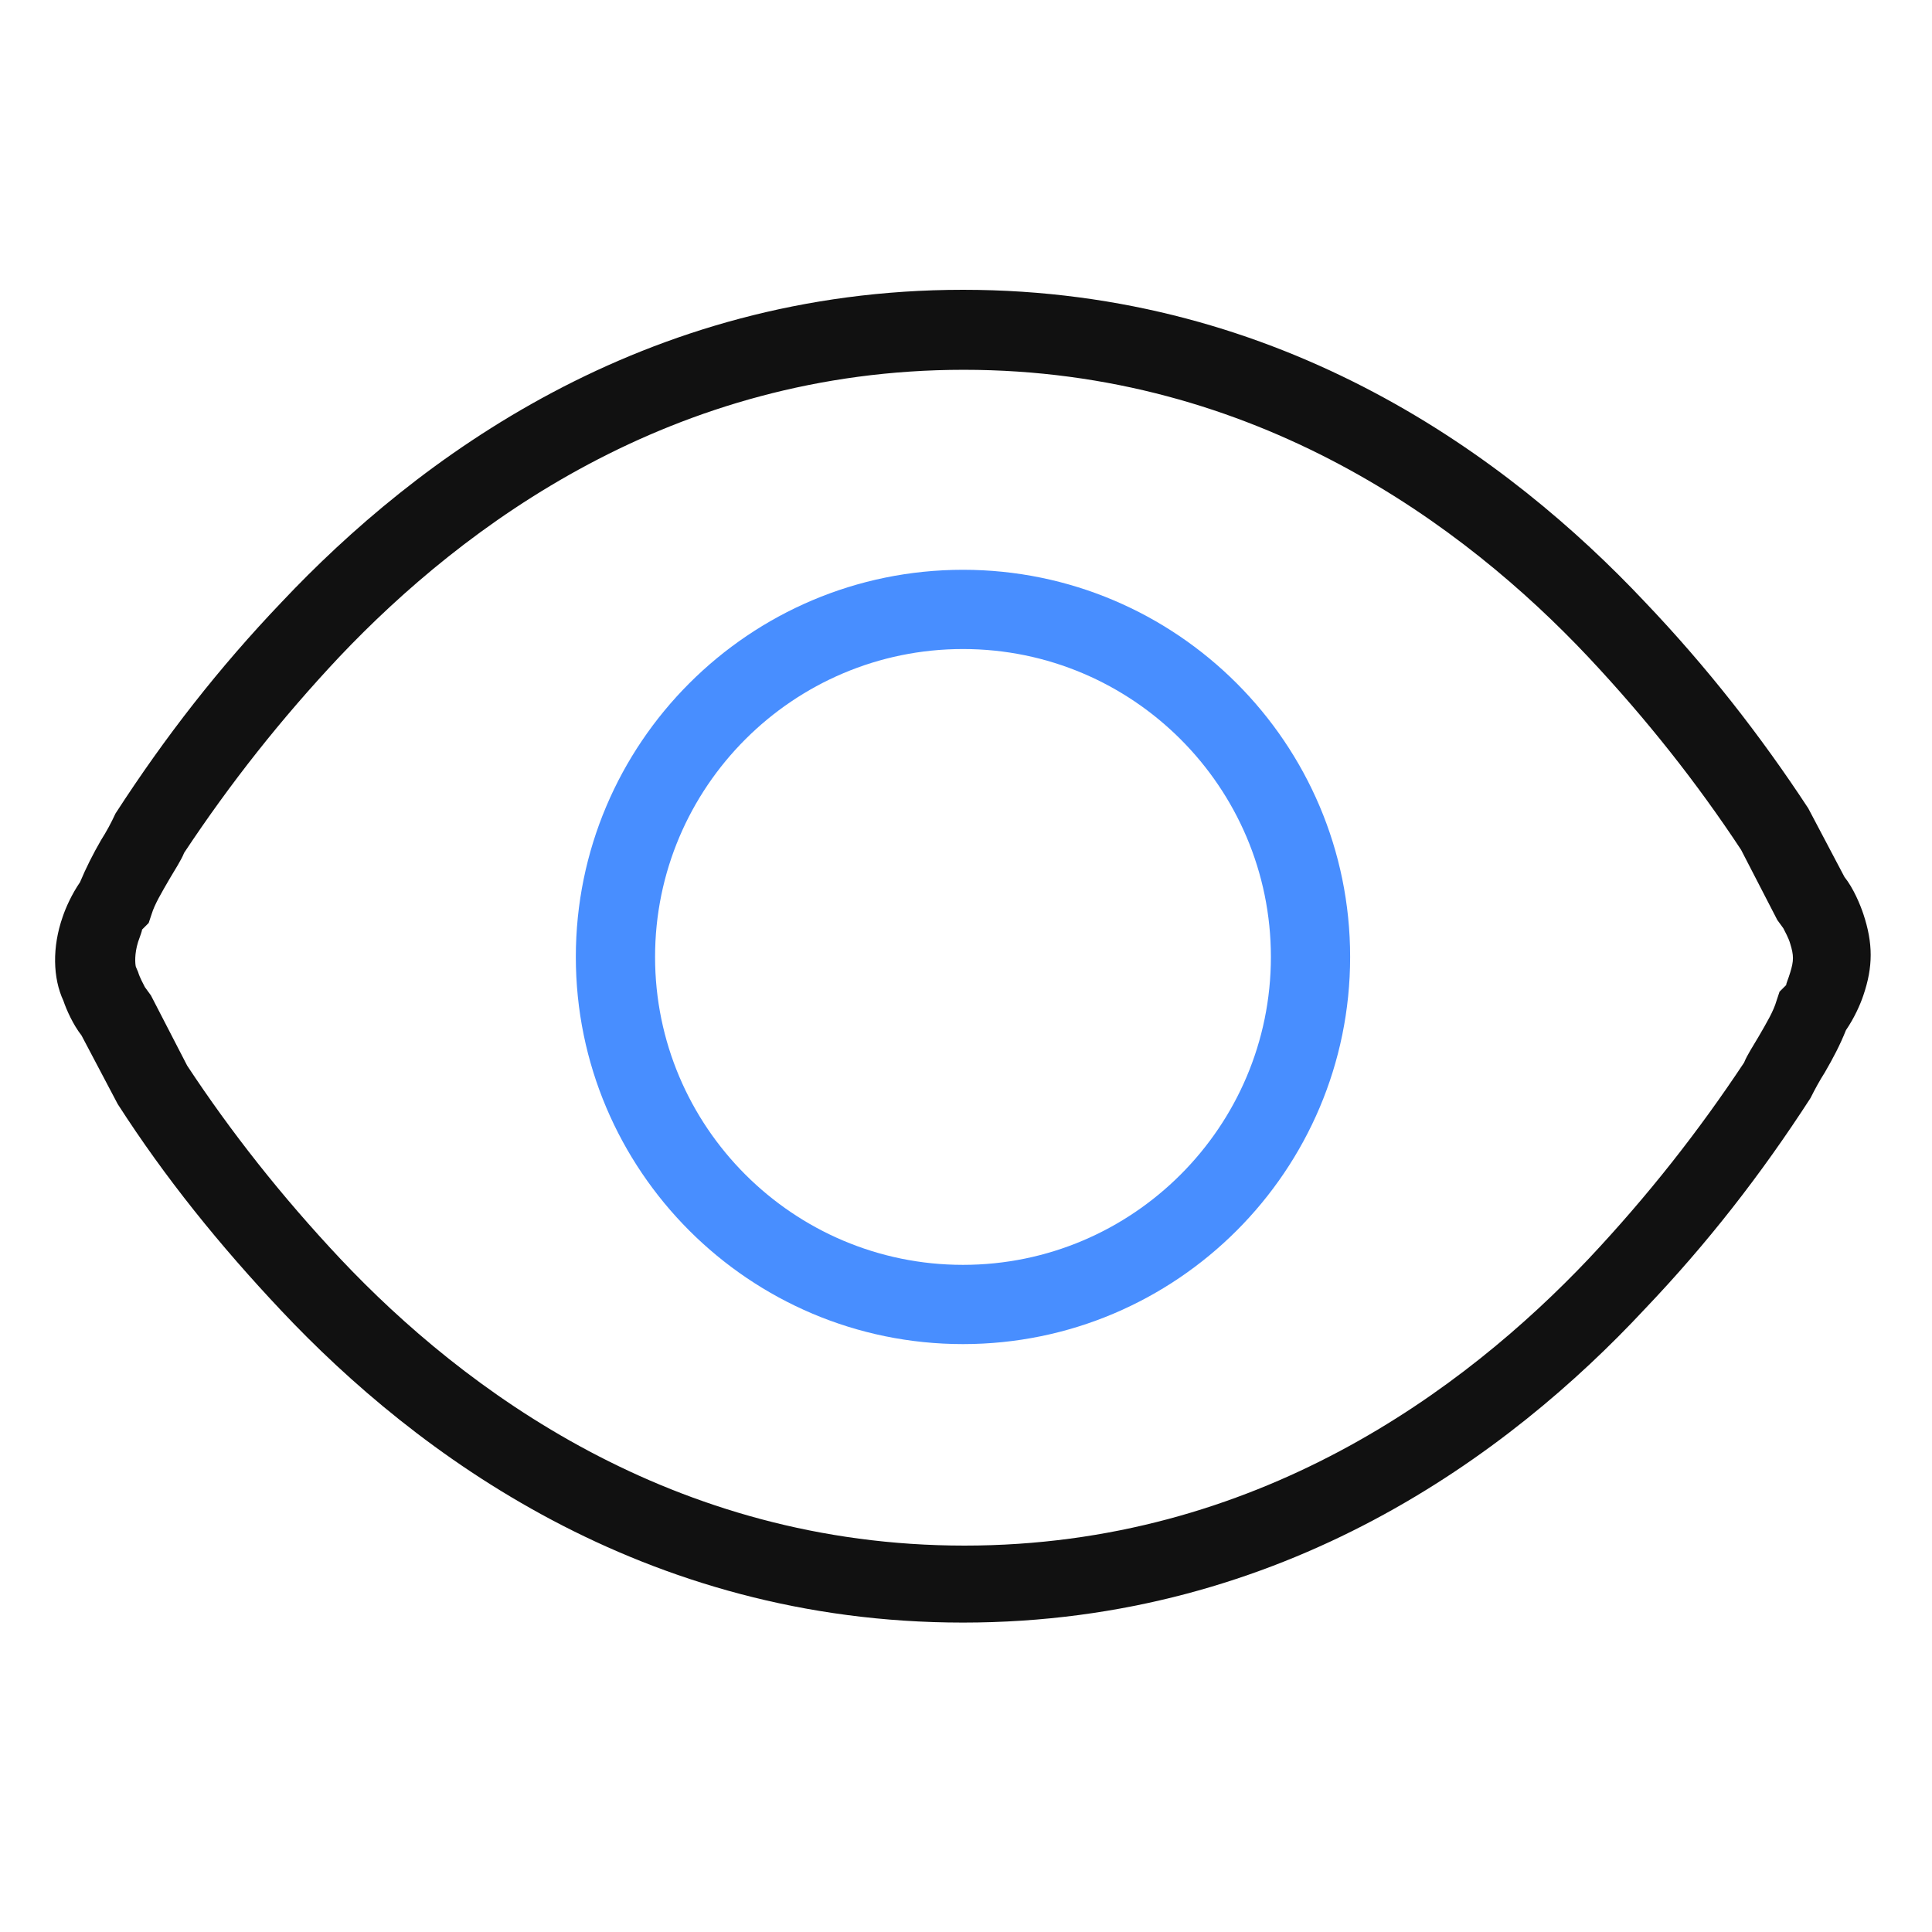
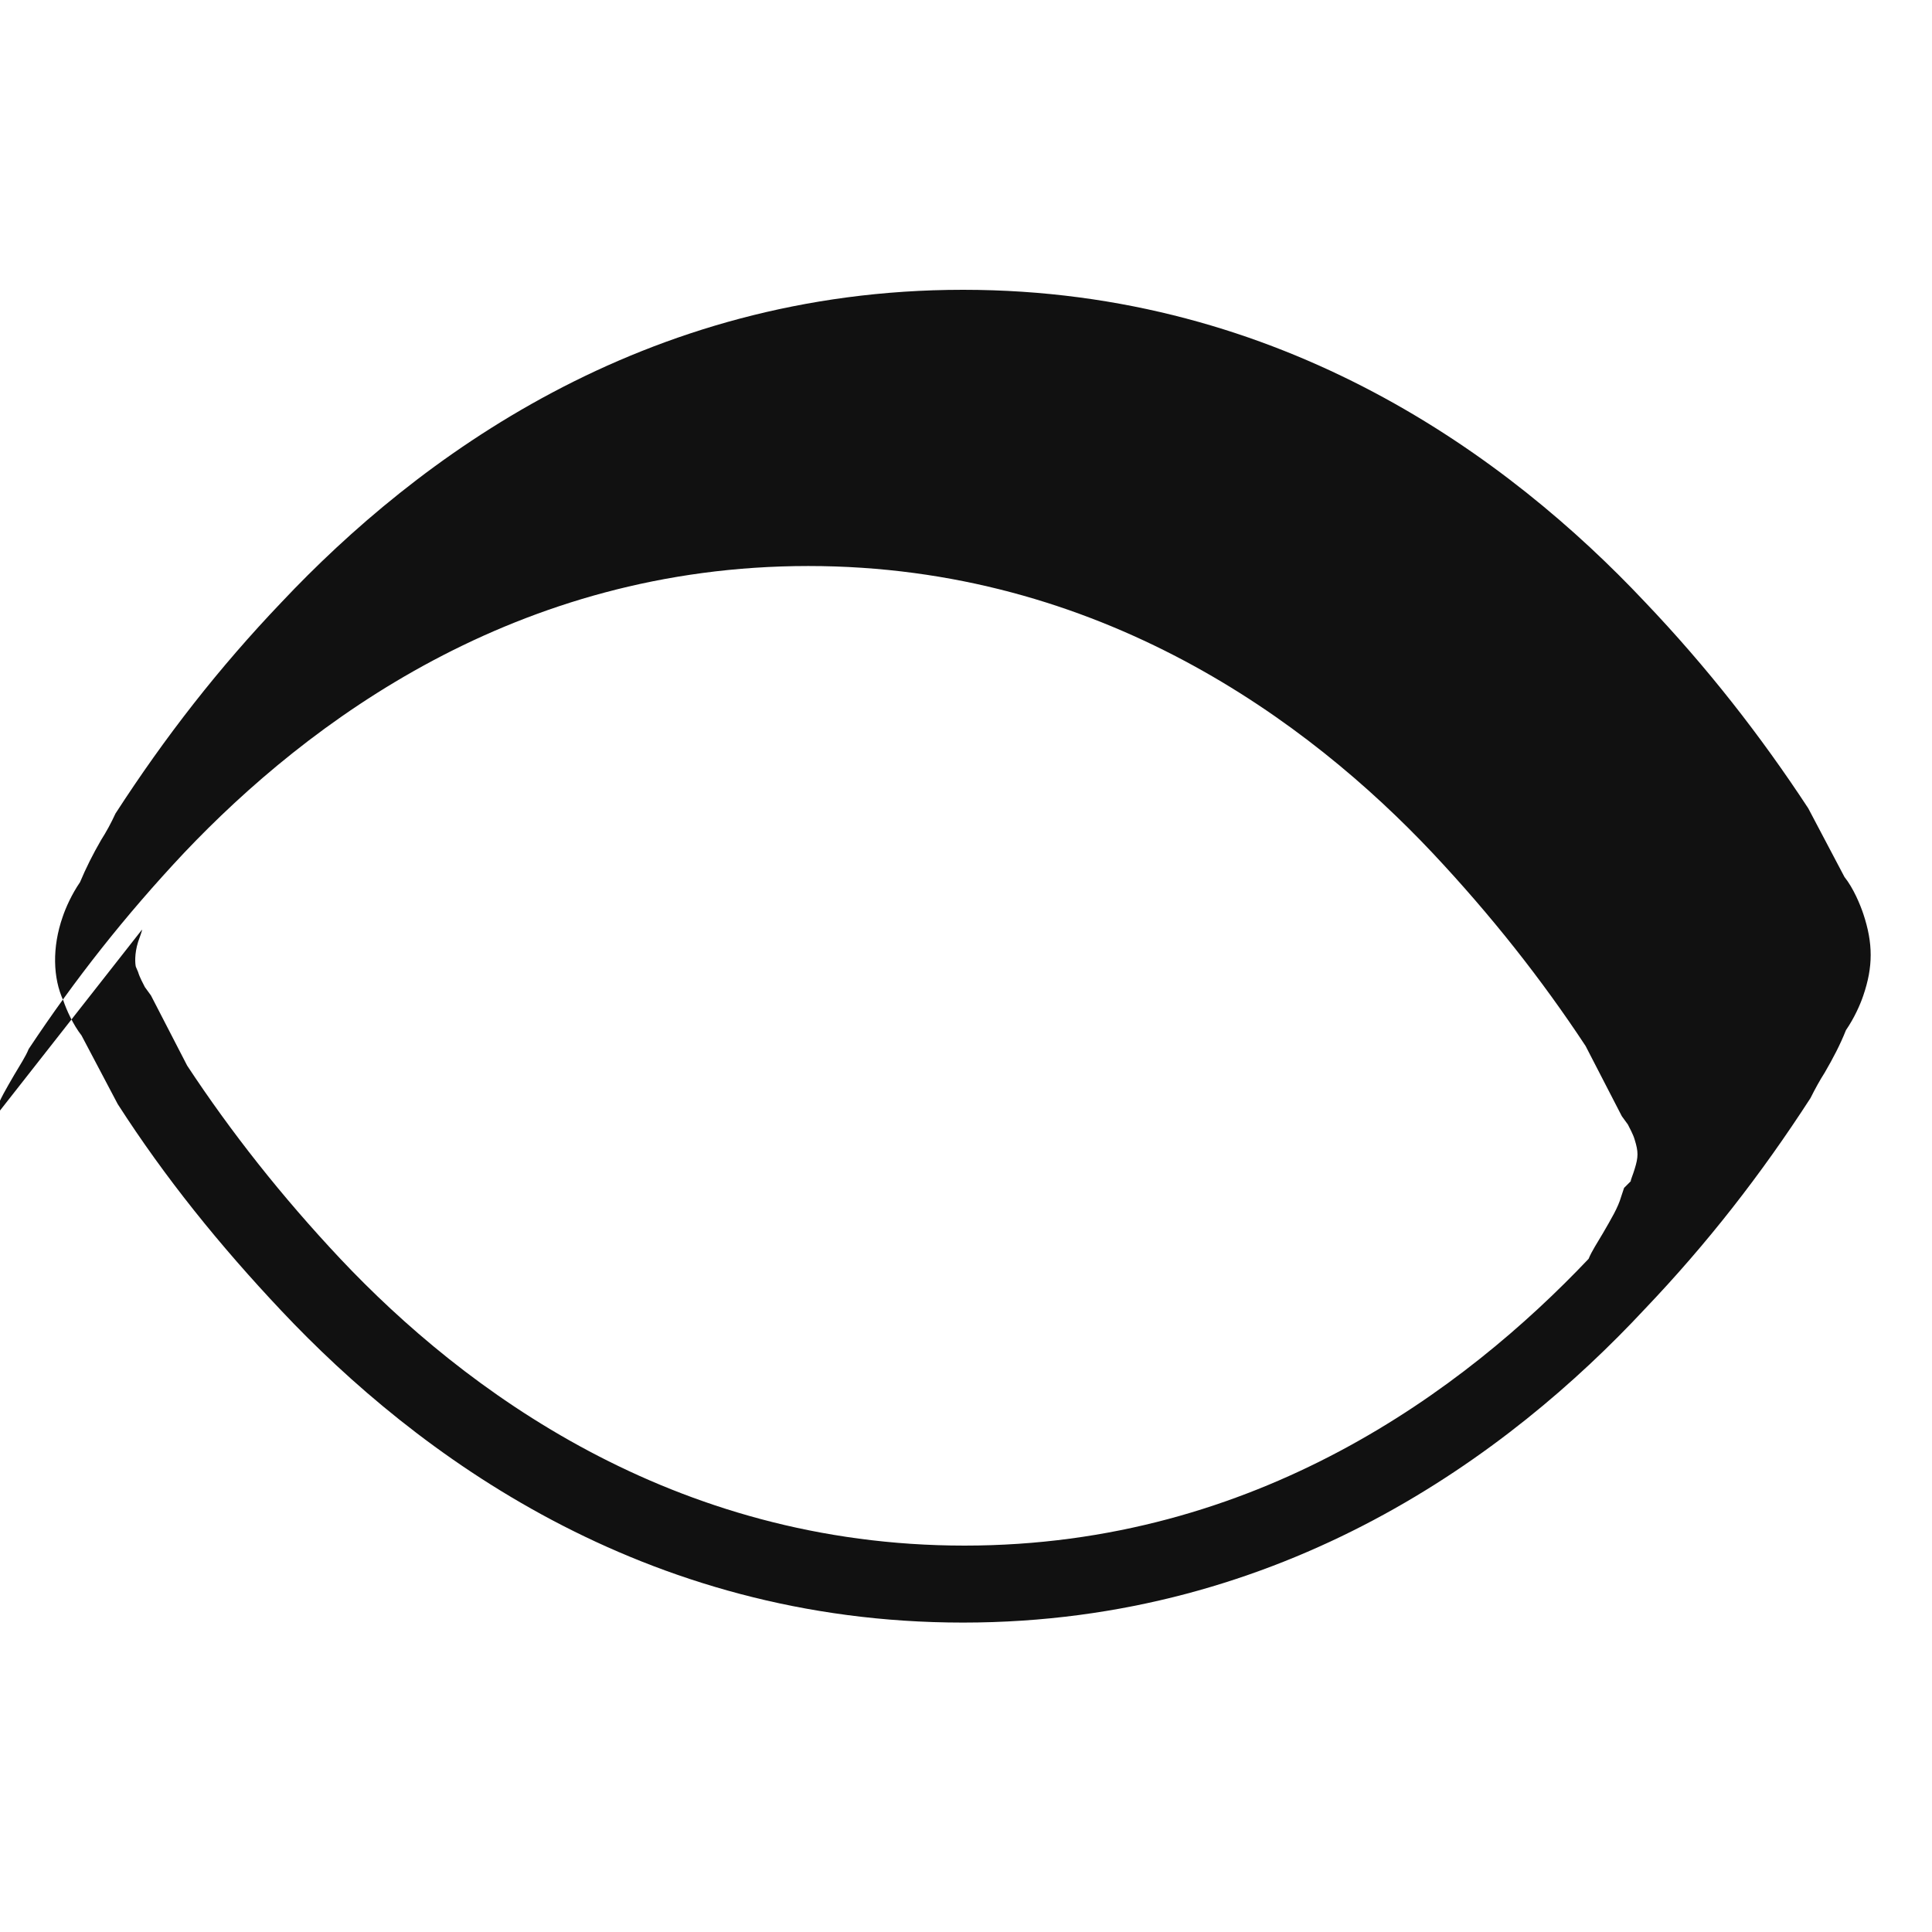
<svg xmlns="http://www.w3.org/2000/svg" version="1.1" id="图层_1" x="0px" y="0px" viewBox="0 0 256 256" style="enable-background:new 0 0 256 256;" xml:space="preserve">
  <style type="text/css">
	.st0{fill:none;stroke:#515151;stroke-width:1.6;stroke-miterlimit:10;}
	.st1{fill:#111111;}
	.st2{fill:none;}
	.st3{fill:#488EFF;}
</style>
  <g>
    <path class="st0" d="M212.6,232.6" />
  </g>
  <g>
-     <path class="st0" d="M179.7,234.1" />
-   </g>
+     </g>
  <g>
-     <path class="st0" d="M212.3,232" />
-   </g>
+     </g>
  <g>
-     <path class="st0" d="M179.7,233.6" />
-   </g>
+     </g>
  <g>
-     <path class="st1" d="M127.6,215c-42.5,0-72.5-22.4-90.3-41.3c-8.2-8.7-15.4-17.6-21.7-27.4l-4.8-9.1c-1.1-1.4-2-3.4-2.4-4.6   c-1.4-3-1.5-7.1-0.1-11.1c0.4-1.2,1.2-3,2.3-4.6c0.8-1.9,1.7-3.7,2.8-5.6c0.7-1.1,1.3-2.2,1.9-3.5c6.6-10.2,13.7-19.3,22-28   c17.8-18.9,47.8-41.4,90.3-41.4s72.5,22.4,90.3,41.3c8.3,8.7,15.4,17.8,21.7,27.4l4.8,9.1c1.2,1.5,2.1,3.7,2.5,4.9l0,0   c1.3,3.9,1.3,7,0,10.8c-0.4,1.2-1.2,3-2.3,4.6c-0.8,2-1.7,3.7-2.8,5.6c-0.7,1.1-1.3,2.2-1.9,3.4c-6.6,10.2-13.7,19.3-22,28   C200.1,192.6,170.1,215,127.6,215z M18.8,123.2c0.1,0-0.3,1-0.5,1.6c-0.5,1.6-0.4,2.9-0.3,3.3l0.3,0.7c0.2,0.7,0.7,1.6,0.9,2   l0.8,1.1l4.8,9.3c5.8,8.8,12.5,17.3,20.3,25.6c16.3,17.3,44,38,82.7,38s66.3-20.7,82.7-38c7.8-8.3,14.5-16.8,20.6-26   c0.4-1,1.2-2.2,1.9-3.4c1.1-1.9,2-3.4,2.4-4.8l0.4-1.2l0.9-0.9l0,0c-0.1,0,0.3-0.9,0.5-1.6c0.5-1.6,0.5-2.3,0-3.9l0,0   c-0.2-0.7-0.7-1.6-0.9-2l-0.8-1.1l-4.8-9.3c-5.8-8.8-12.5-17.3-20.3-25.6c-16.3-17.3-44-38-82.7-38s-66.3,20.7-82.7,38   c-7.8,8.3-14.5,16.8-20.6,26c-0.4,1-1.2,2.2-1.9,3.4c-1.1,1.9-2,3.4-2.4,4.7l-0.4,1.2L18.8,123.2L18.8,123.2z" />
+     <path class="st1" d="M127.6,215c-42.5,0-72.5-22.4-90.3-41.3c-8.2-8.7-15.4-17.6-21.7-27.4l-4.8-9.1c-1.1-1.4-2-3.4-2.4-4.6   c-1.4-3-1.5-7.1-0.1-11.1c0.4-1.2,1.2-3,2.3-4.6c0.8-1.9,1.7-3.7,2.8-5.6c0.7-1.1,1.3-2.2,1.9-3.5c6.6-10.2,13.7-19.3,22-28   c17.8-18.9,47.8-41.4,90.3-41.4s72.5,22.4,90.3,41.3c8.3,8.7,15.4,17.8,21.7,27.4l4.8,9.1c1.2,1.5,2.1,3.7,2.5,4.9l0,0   c1.3,3.9,1.3,7,0,10.8c-0.4,1.2-1.2,3-2.3,4.6c-0.8,2-1.7,3.7-2.8,5.6c-0.7,1.1-1.3,2.2-1.9,3.4c-6.6,10.2-13.7,19.3-22,28   C200.1,192.6,170.1,215,127.6,215z M18.8,123.2c0.1,0-0.3,1-0.5,1.6c-0.5,1.6-0.4,2.9-0.3,3.3l0.3,0.7c0.2,0.7,0.7,1.6,0.9,2   l0.8,1.1l4.8,9.3c5.8,8.8,12.5,17.3,20.3,25.6c16.3,17.3,44,38,82.7,38s66.3-20.7,82.7-38c0.4-1,1.2-2.2,1.9-3.4c1.1-1.9,2-3.4,2.4-4.8l0.4-1.2l0.9-0.9l0,0c-0.1,0,0.3-0.9,0.5-1.6c0.5-1.6,0.5-2.3,0-3.9l0,0   c-0.2-0.7-0.7-1.6-0.9-2l-0.8-1.1l-4.8-9.3c-5.8-8.8-12.5-17.3-20.3-25.6c-16.3-17.3-44-38-82.7-38s-66.3,20.7-82.7,38   c-7.8,8.3-14.5,16.8-20.6,26c-0.4,1-1.2,2.2-1.9,3.4c-1.1,1.9-2,3.4-2.4,4.7l-0.4,1.2L18.8,123.2L18.8,123.2z" />
  </g>
  <g>
    <rect x="5.3" y="38.3" class="st2" width="244.7" height="177" />
  </g>
  <g>
-     <path class="st3" d="M127.6,178.1c-28.3,0-51.3-23-51.3-51.3s23-51.3,51.3-51.3s51.3,23,51.3,51.3S155.9,178.1,127.6,178.1z    M127.6,86c-22.5,0-40.8,18.3-40.8,40.8s18.3,40.8,40.8,40.8s40.8-18.3,40.8-40.8S150.1,86,127.6,86z" />
-   </g>
+     </g>
</svg>